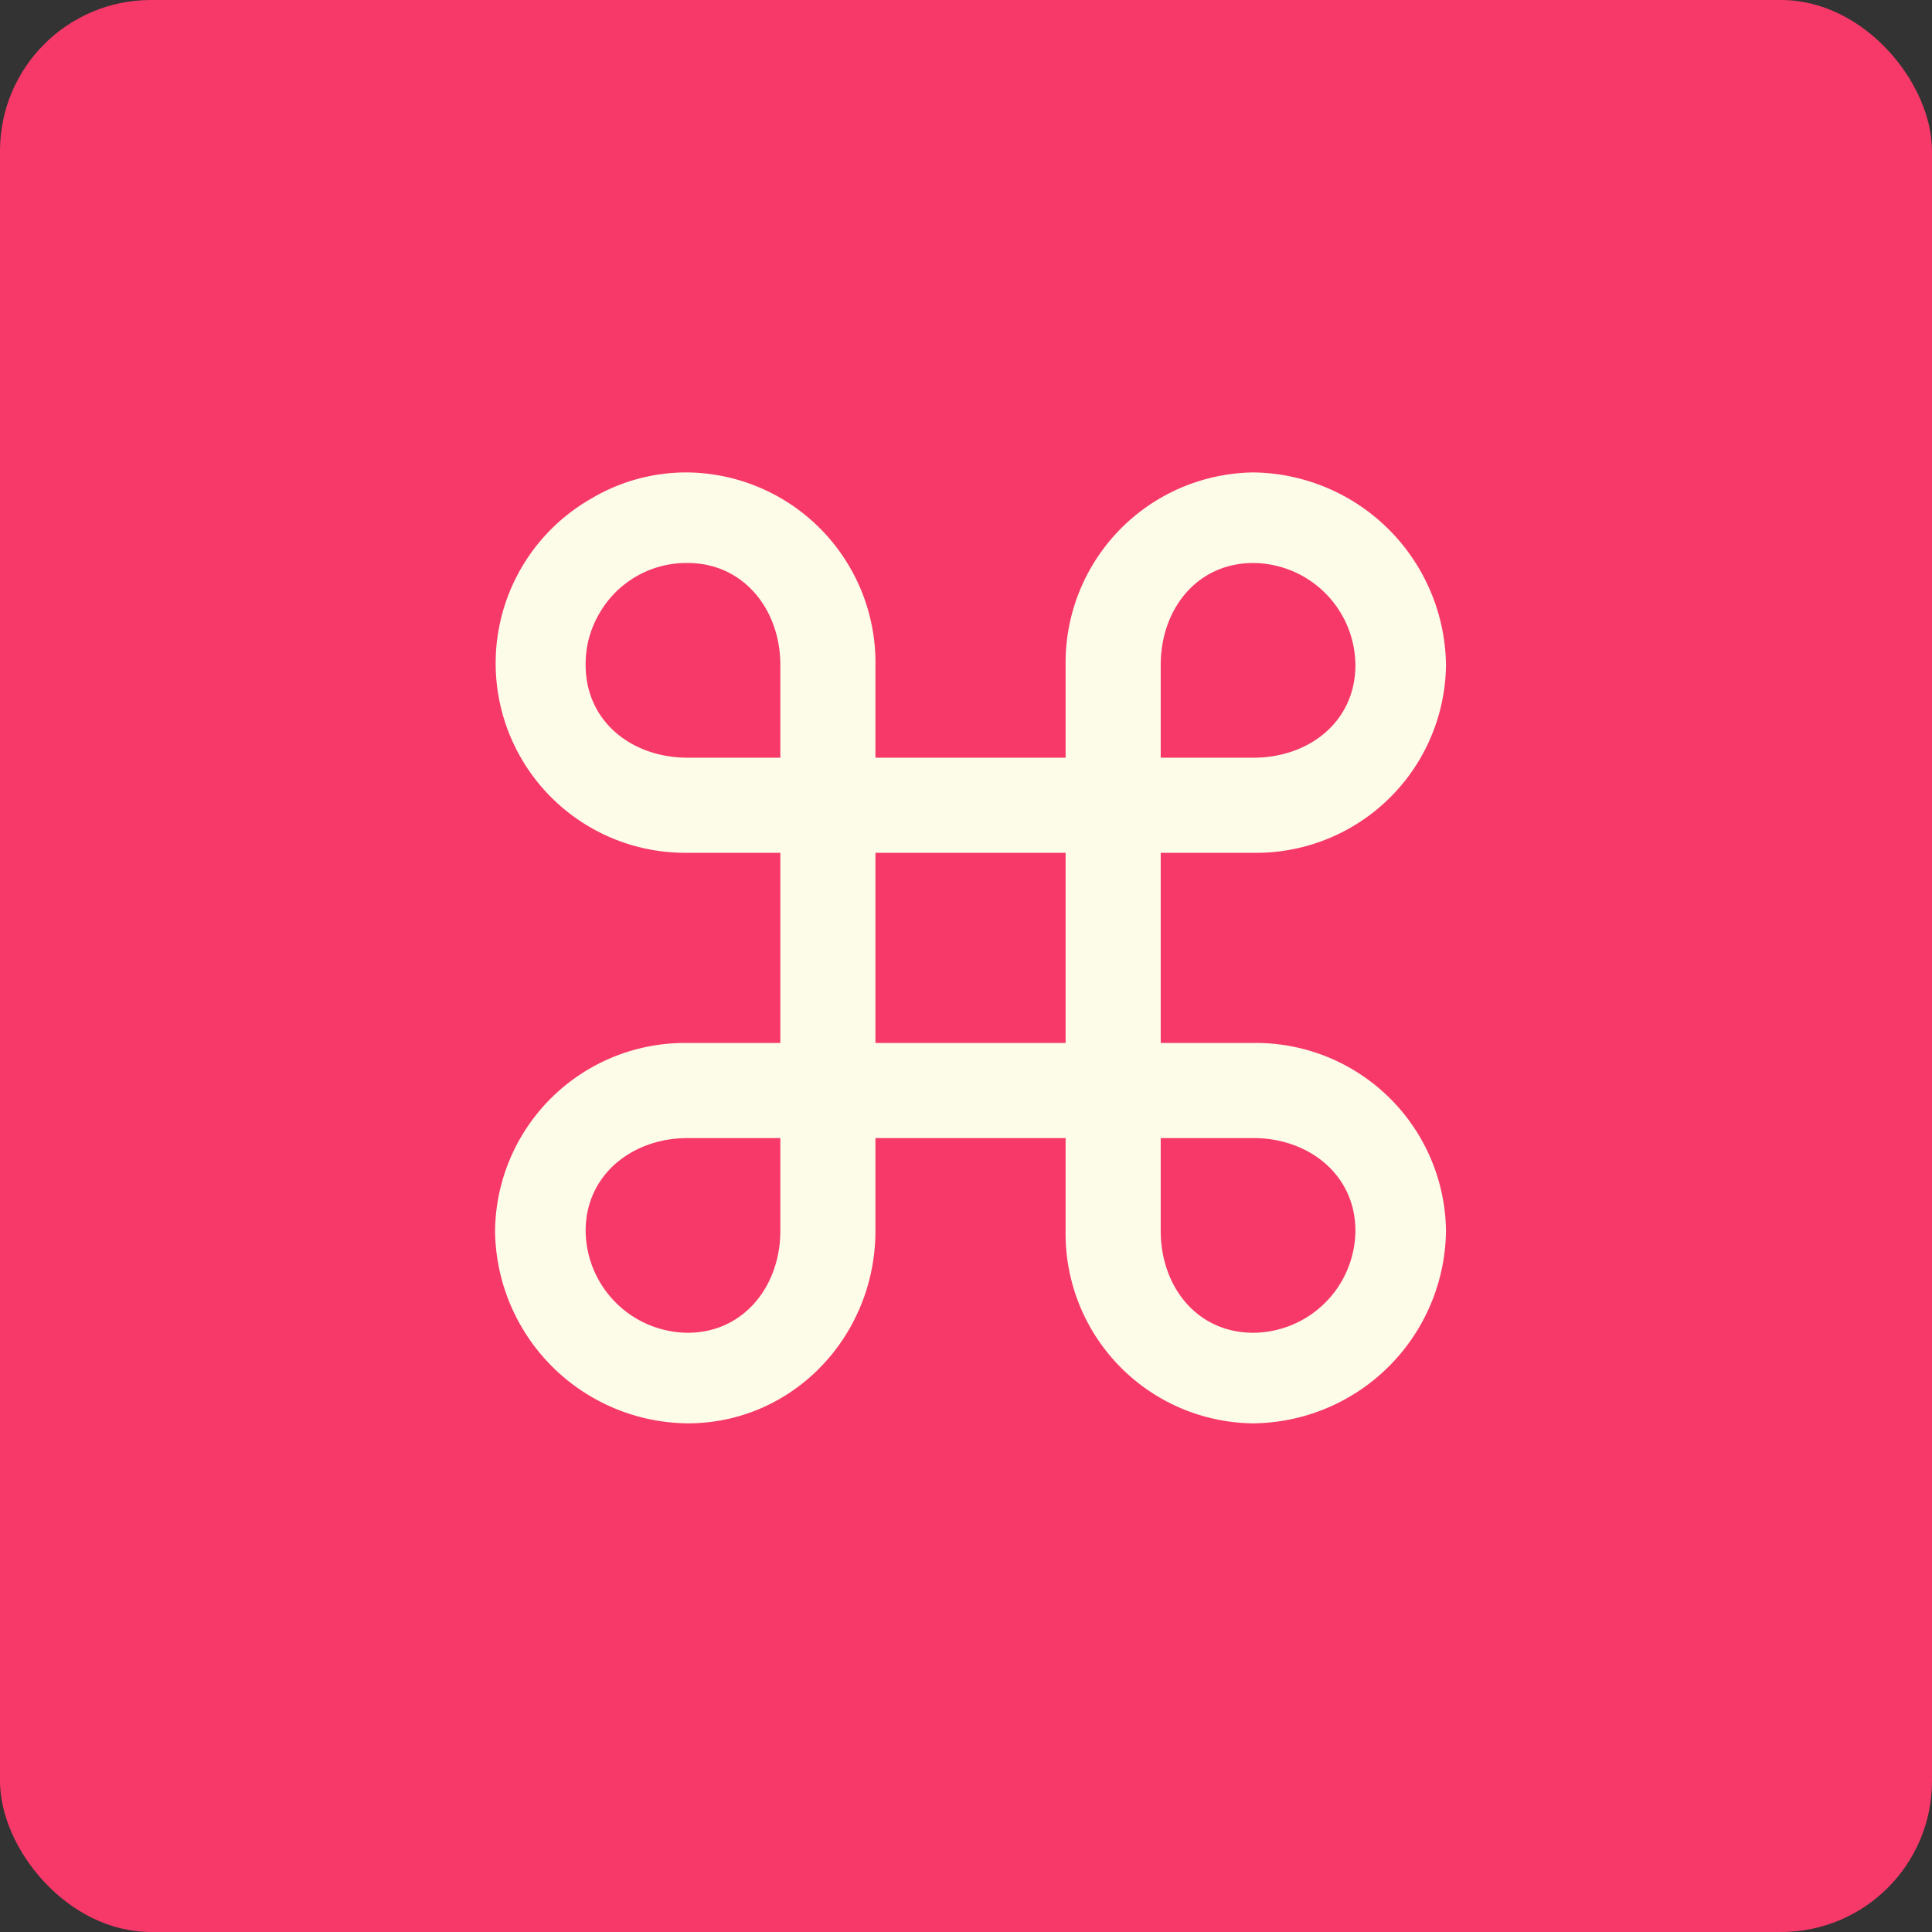
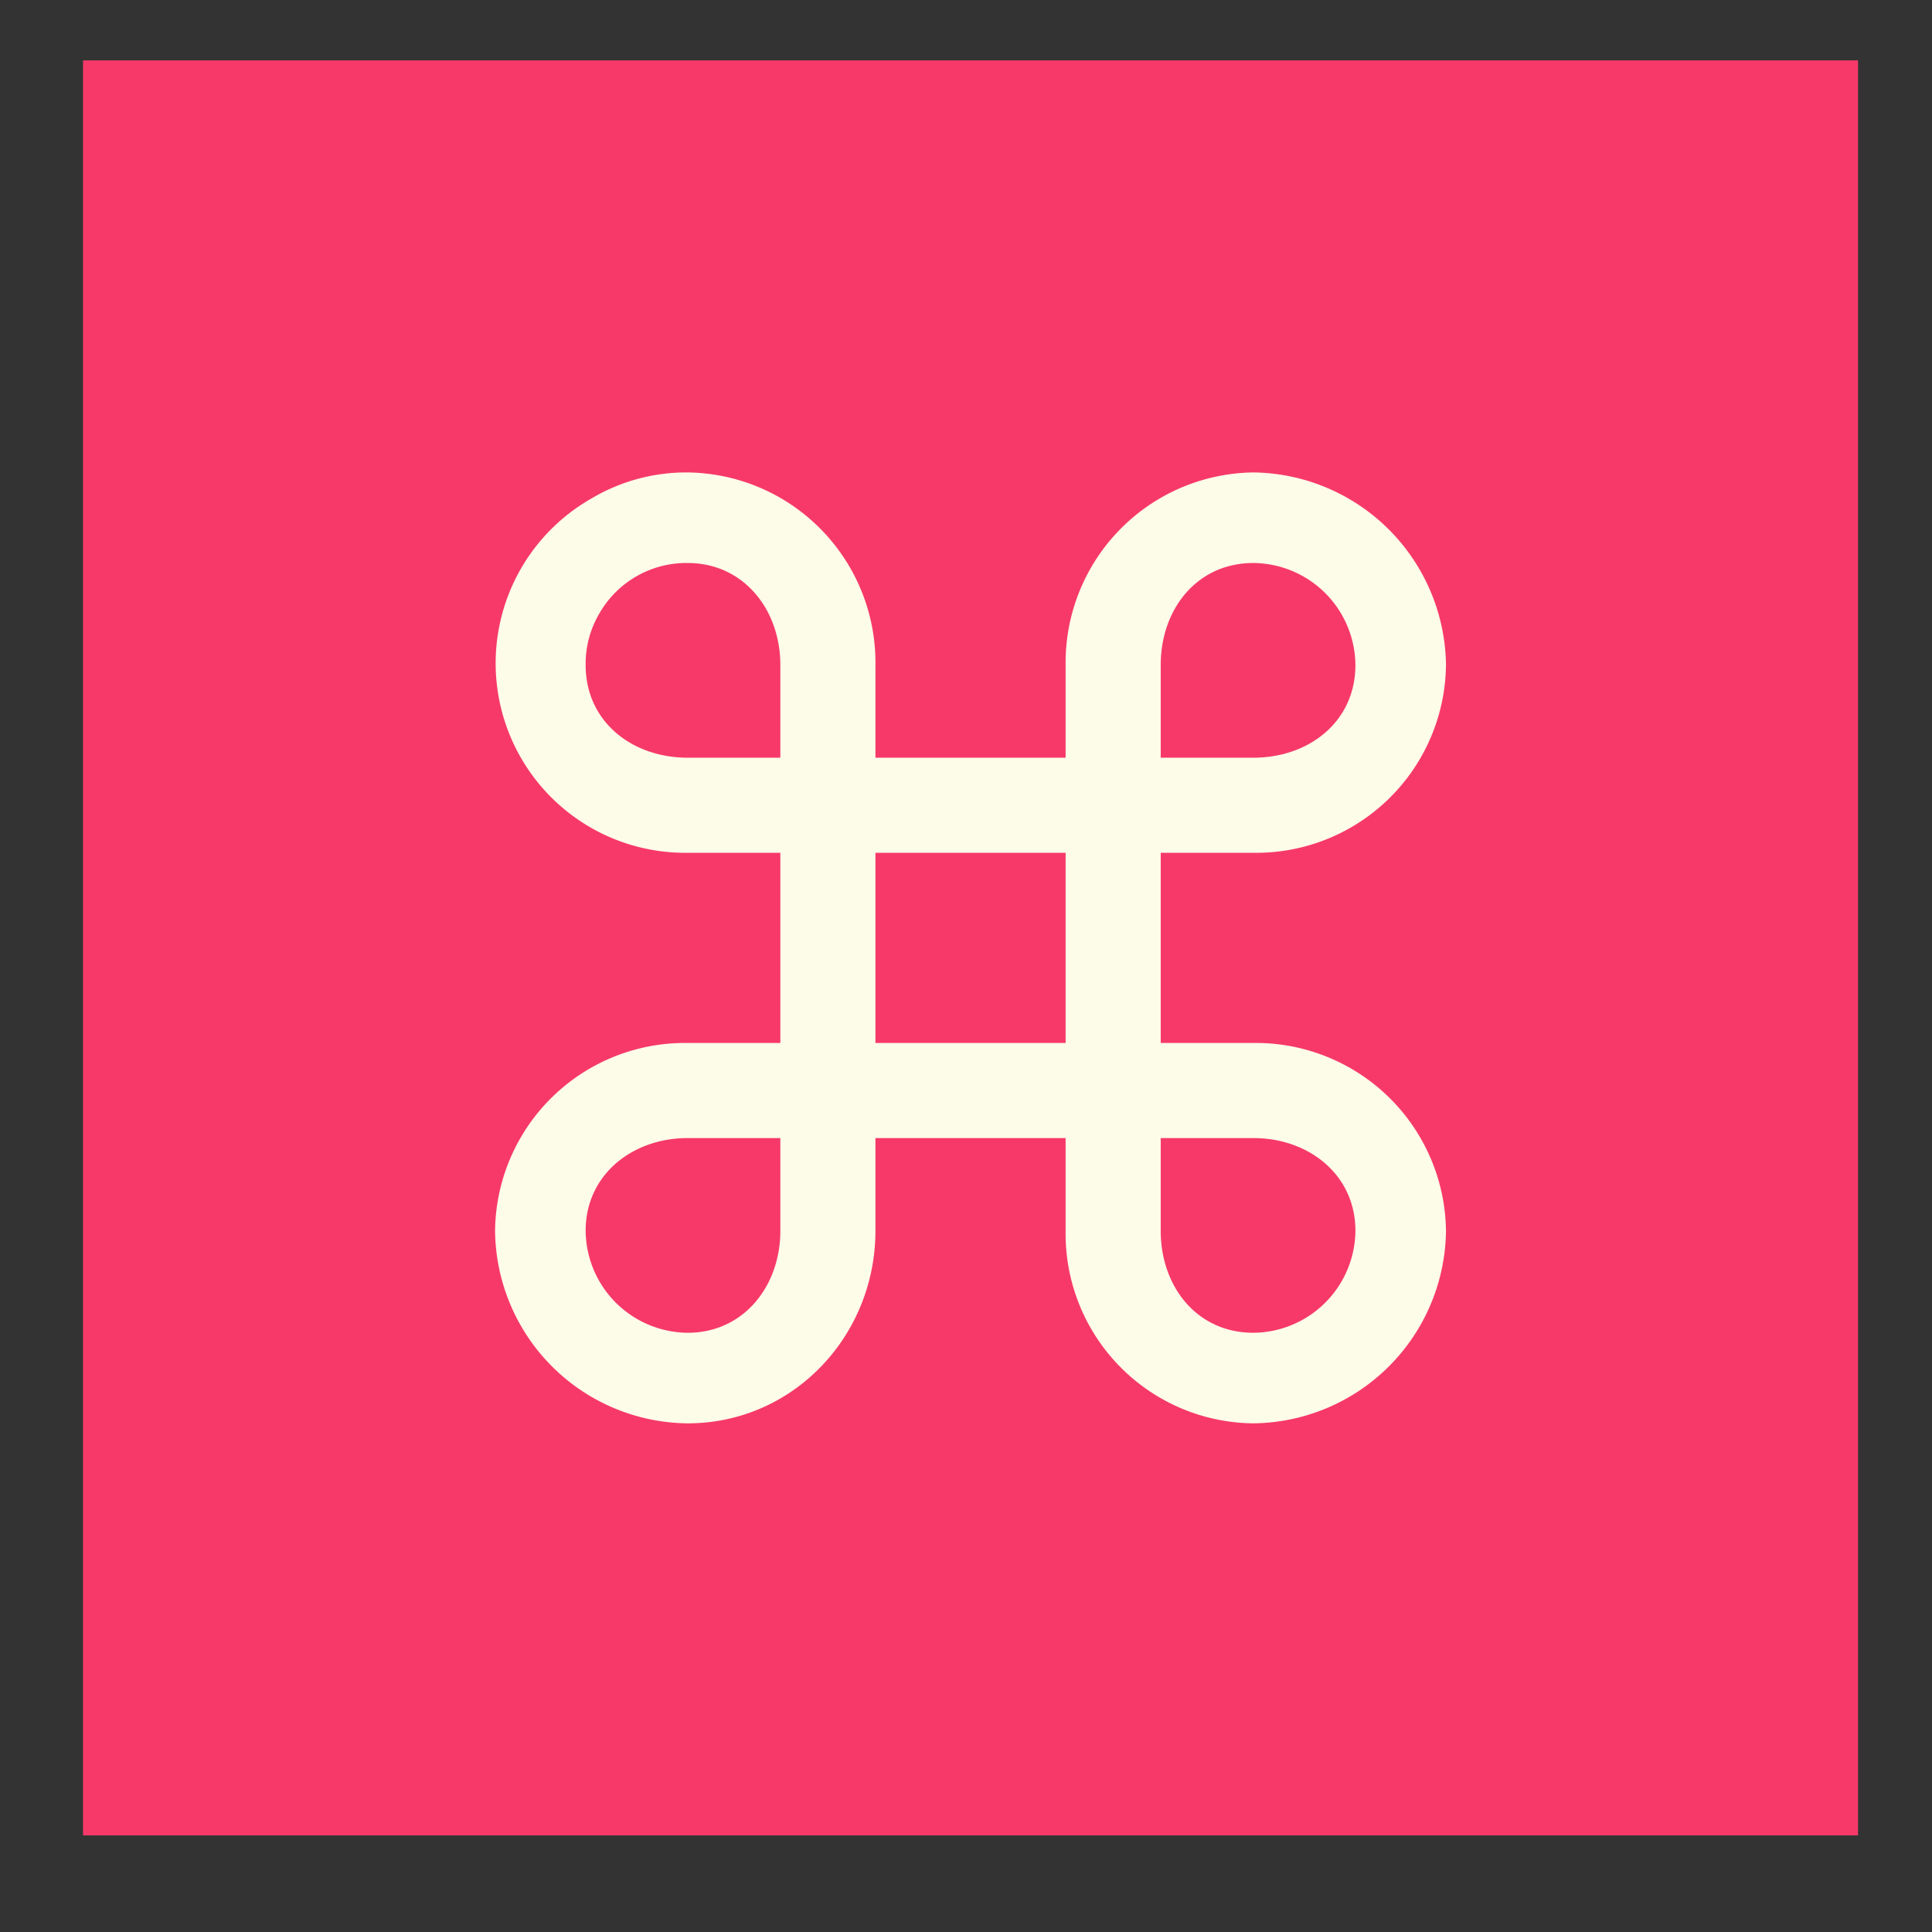
<svg xmlns="http://www.w3.org/2000/svg" width="64" height="64" viewBox="0 0 64 64">
  <rect x="0" y="0" width="64" height="64" fill="#333333" stroke="none" />
-   <rect x="0" y="0" width="64" height="64" rx="5" ry="5" fill="#f7396a" />
  <path fill="#f7396a" d="M 2.75,2 L 61.55,2 L 61.55,60.80 L 2.75,60.80 L 2.75,2" />
  <path d="M 22.78,47.15 A 6.44,6.44 0 0,1 16.40,40.77 A 6.29,6.29 0 0,1 22.78,34.55 L 25.85,34.55 L 25.85,28.25 L 22.78,28.25 A 6.28,6.28 0 0,1 19.58,16.52 A 6.15,6.15 0 0,1 22.78,15.65 A 6.30,6.30 0 0,1 29,22.03 L 29,25.10 L 35.30,25.10 L 35.30,22.03 A 6.30,6.30 0 0,1 41.52,15.65 A 6.46,6.46 0 0,1 47.90,22.03 A 6.29,6.29 0 0,1 41.52,28.25 L 38.45,28.25 L 38.45,34.55 L 41.52,34.55 A 6.30,6.30 0 0,1 47.90,40.77 A 6.45,6.45 0 0,1 41.52,47.15 A 6.28,6.28 0 0,1 35.30,40.77 L 35.30,37.70 L 29,37.70 L 29,40.77 C 29,44.26 26.27,47.15 22.78,47.15 M 22.78,44.15 C 24.63,44.15 25.85,42.61 25.85,40.77 L 25.85,37.70 L 22.78,37.70 C 20.94,37.70 19.40,38.92 19.40,40.77 A 3.41,3.41 0 0,0 22.78,44.15 M 22.78,25.10 L 25.85,25.10 L 25.85,22.03 C 25.85,20.19 24.63,18.65 22.78,18.65 A 3.32,3.32 0 0,0 19.85,20.33 A 3.28,3.28 0 0,0 19.40,22.03 C 19.40,23.90 20.93,25.10 22.78,25.10 M 38.45,25.10 L 41.52,25.10 C 43.37,25.10 44.90,23.90 44.90,22.03 A 3.41,3.41 0 0,0 41.52,18.65 C 39.65,18.65 38.45,20.18 38.45,22.03 L 38.45,25.10 M 41.52,44.15 A 3.41,3.41 0 0,0 44.90,40.77 C 44.90,38.92 43.36,37.70 41.52,37.70 L 38.45,37.70 L 38.45,40.77 C 38.45,42.62 39.65,44.15 41.52,44.15 M 29,34.55 L 35.30,34.55 L 35.30,28.25 L 29,28.25 L 29,34.55" fill="#fdfce9" />
</svg>